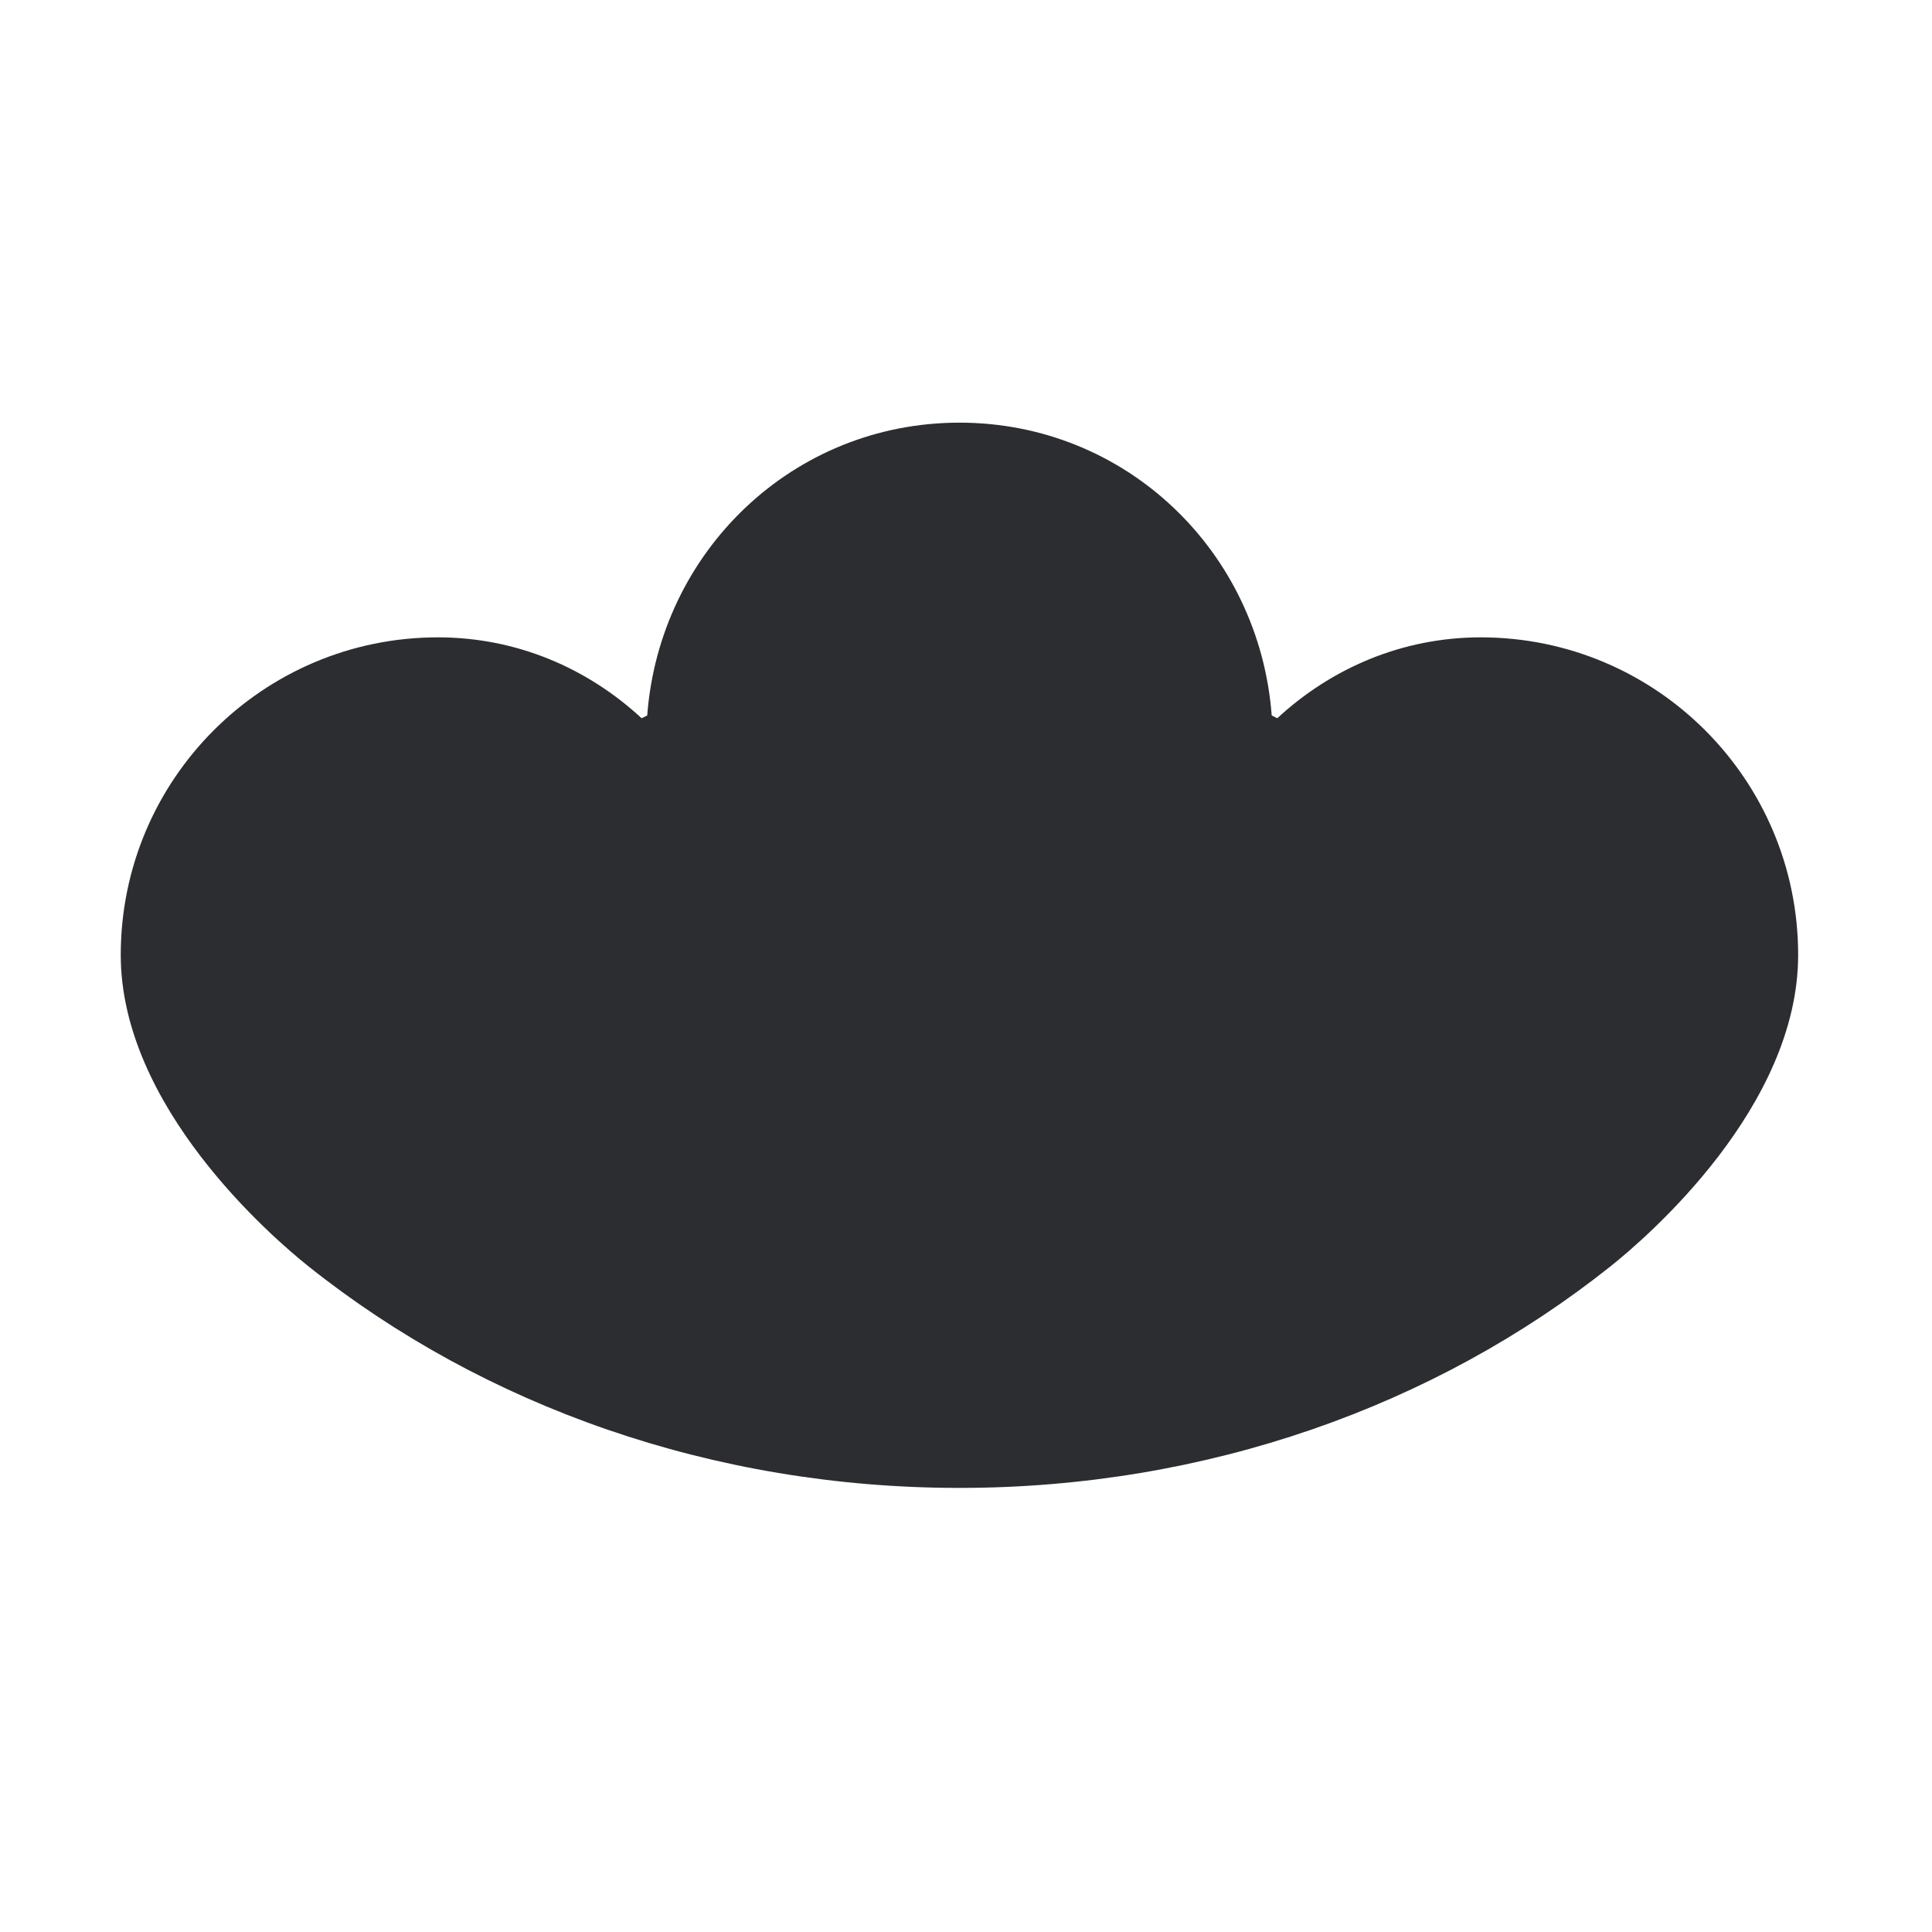
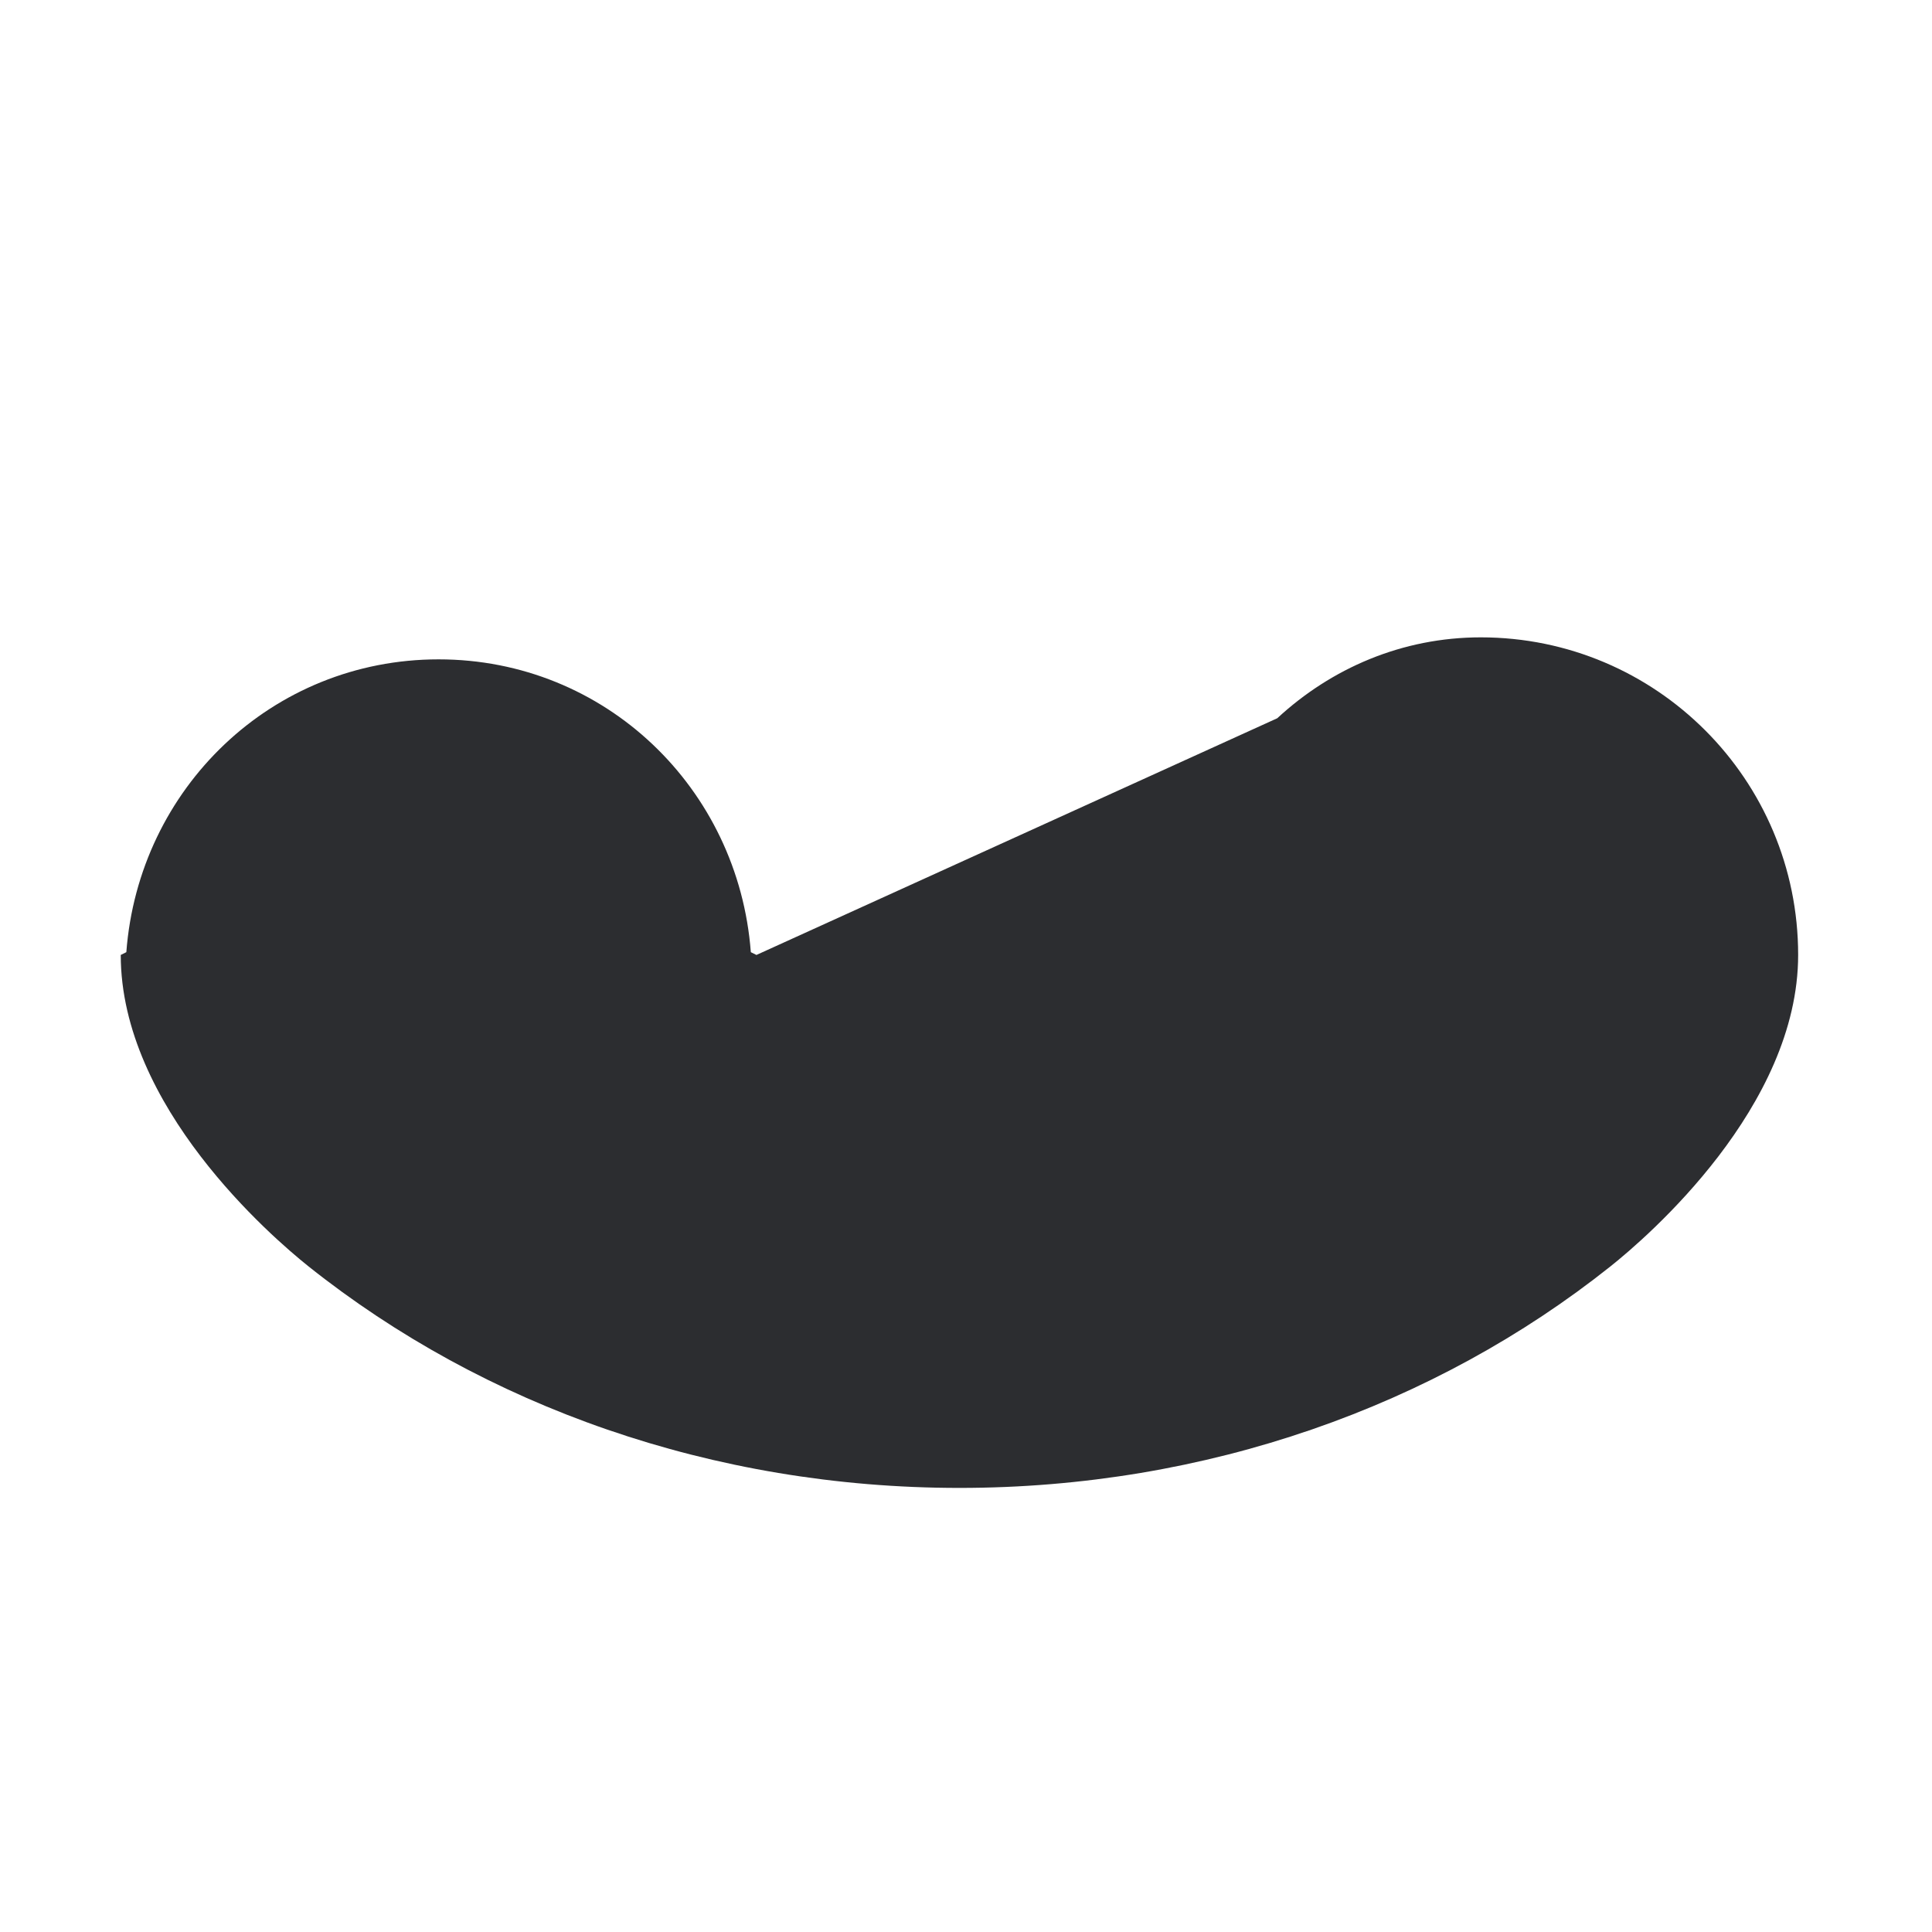
<svg xmlns="http://www.w3.org/2000/svg" width="64" height="64" fill="none" viewBox="0 0 64 64">
  <style>
        path { fill: #2C2D30; }
        @media (prefers-color-scheme: dark) {
        path { fill: #ffffff; }
        }
    </style>
-   <path fill-rule="evenodd" d="M42.311 23.793c1.788-1.654 4.133-2.68 6.745-2.68 5.807.002 10.51 4.71 10.51 10.521 0 5.027-4.973 9.326-6.217 10.316-5.815 4.63-13.39 7.339-21.566 7.339-8.176 0-15.749-2.707-21.565-7.34C8.98 40.96 4 36.653 4 31.634c0-5.811 4.705-10.521 10.507-10.521 2.615 0 4.96 1.026 6.748 2.68l.185-.092c.408-5.422 4.817-9.7 10.343-9.7 5.527 0 9.935 4.278 10.344 9.7l.184.091v.002" clip-rule="evenodd" />
+   <path fill-rule="evenodd" d="M42.311 23.793c1.788-1.654 4.133-2.68 6.745-2.68 5.807.002 10.51 4.71 10.51 10.521 0 5.027-4.973 9.326-6.217 10.316-5.815 4.63-13.39 7.339-21.566 7.339-8.176 0-15.749-2.707-21.565-7.34C8.98 40.96 4 36.653 4 31.634l.185-.092c.408-5.422 4.817-9.7 10.343-9.7 5.527 0 9.935 4.278 10.344 9.7l.184.091v.002" clip-rule="evenodd" />
</svg>